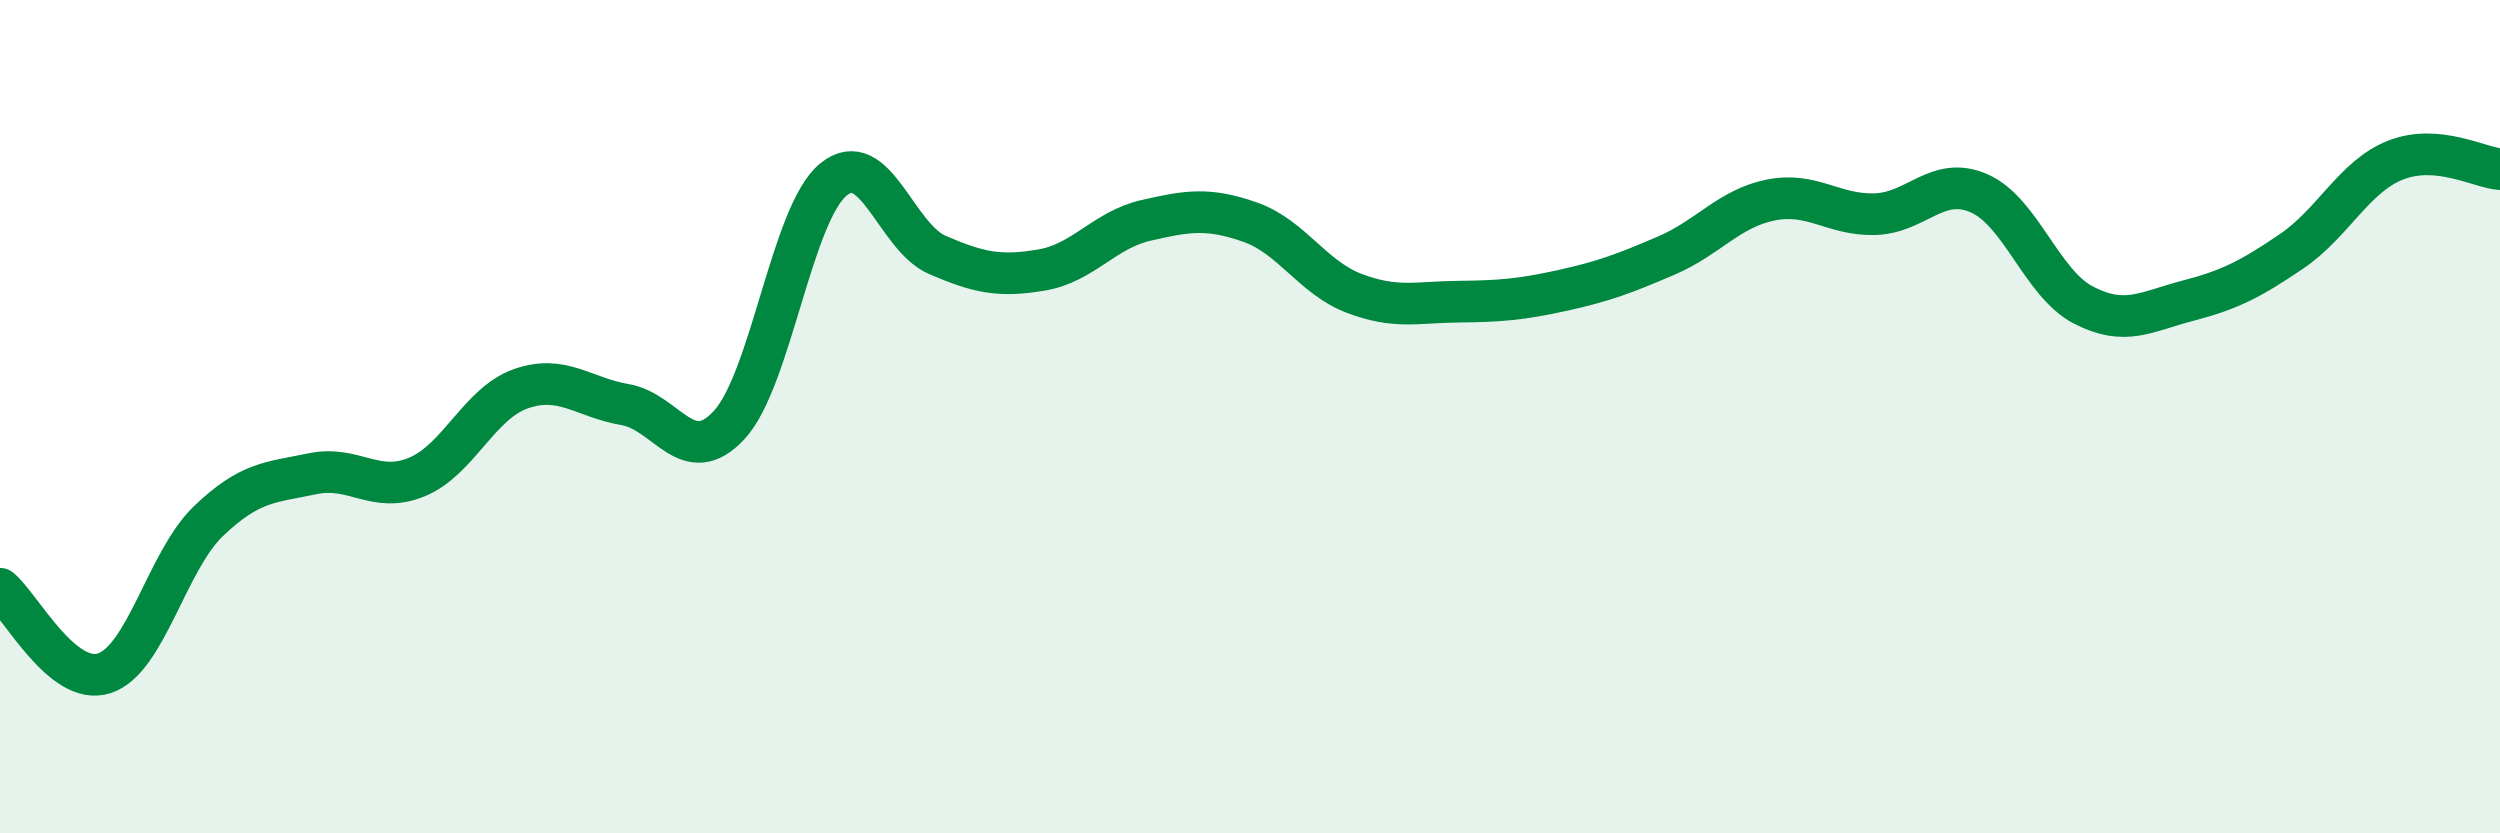
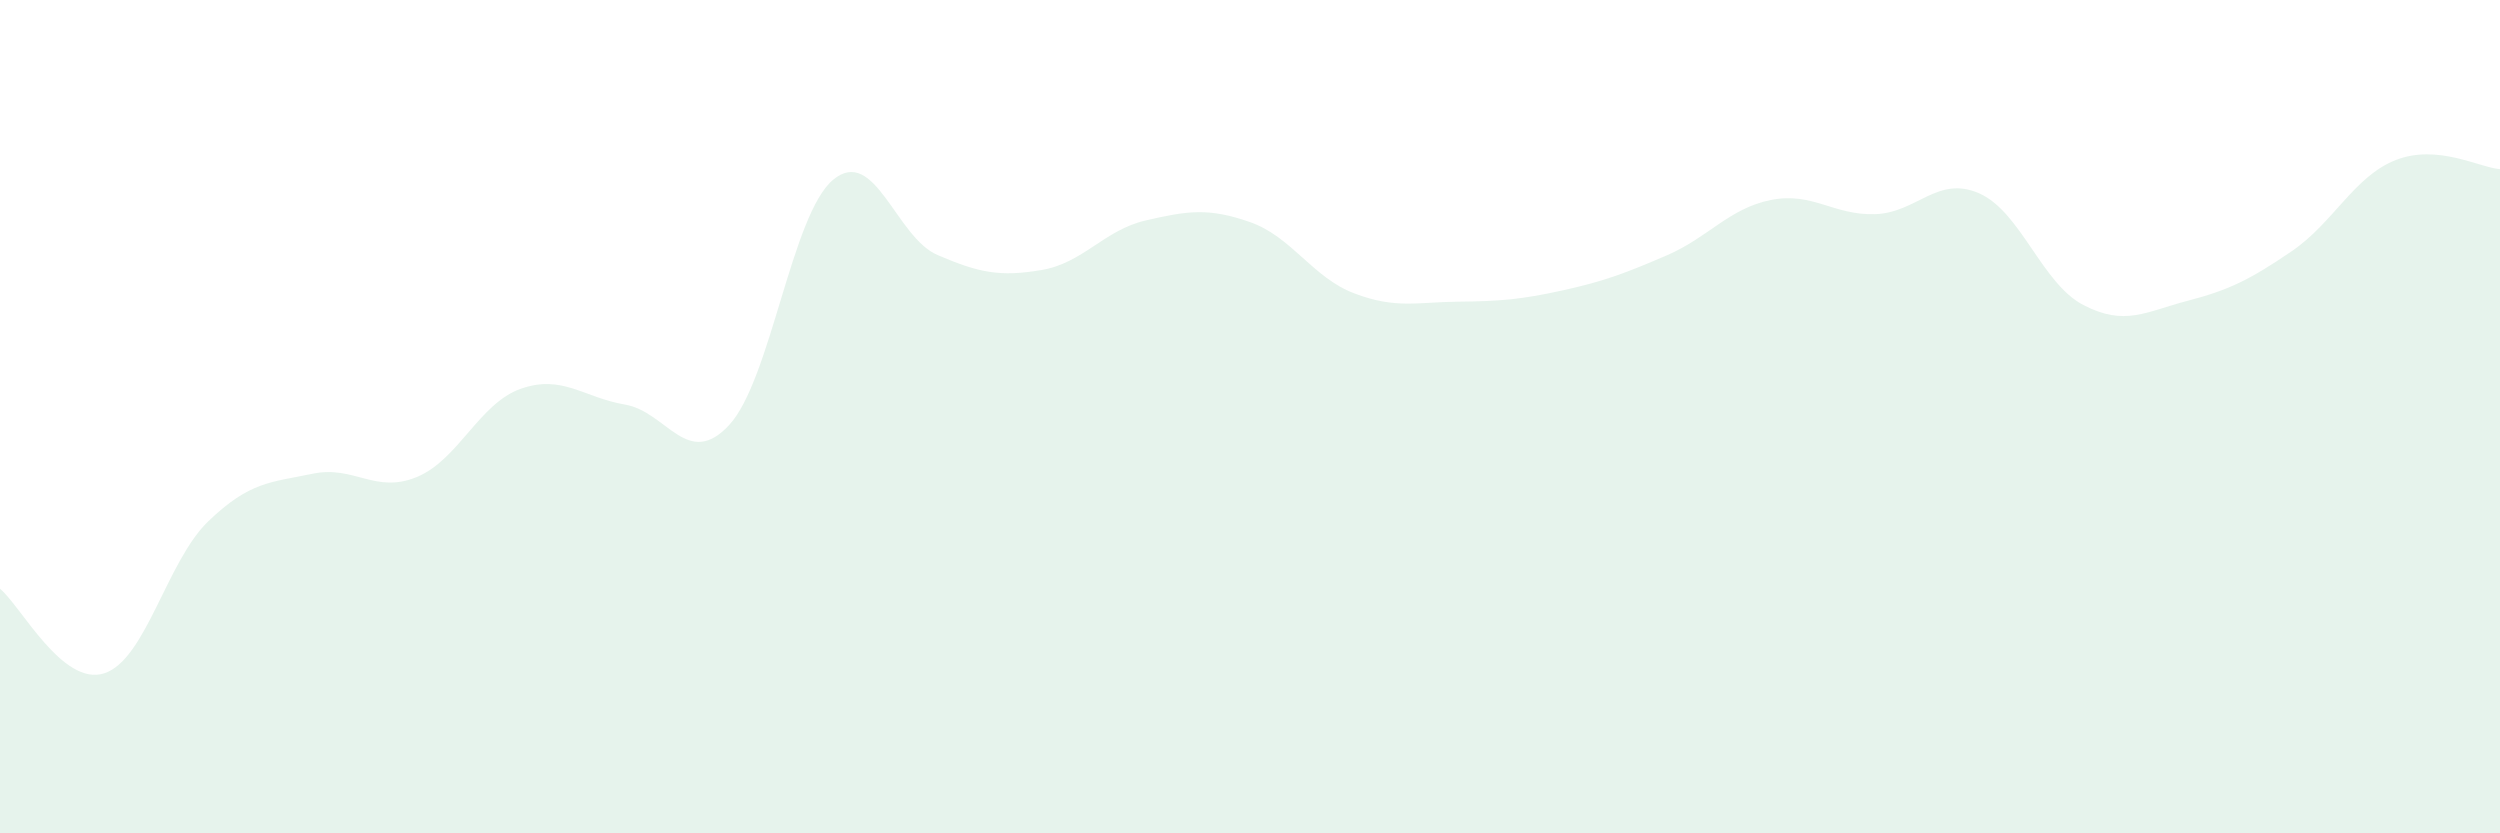
<svg xmlns="http://www.w3.org/2000/svg" width="60" height="20" viewBox="0 0 60 20">
  <path d="M 0,14.13 C 0.5,14.54 1.5,16.48 2.5,16.16 C 3.5,15.84 4,13.47 5,12.51 C 6,11.55 6.5,11.58 7.5,11.37 C 8.5,11.16 9,11.86 10,11.45 C 11,11.04 11.5,9.68 12.5,9.33 C 13.5,8.98 14,9.54 15,9.71 C 16,9.88 16.5,11.28 17.5,10.2 C 18.5,9.12 19,5.13 20,4.31 C 21,3.49 21.5,5.69 22.5,6.12 C 23.5,6.55 24,6.65 25,6.48 C 26,6.31 26.5,5.52 27.5,5.29 C 28.5,5.06 29,4.98 30,5.33 C 31,5.68 31.5,6.66 32.5,7.04 C 33.5,7.42 34,7.25 35,7.24 C 36,7.23 36.5,7.19 37.5,6.97 C 38.5,6.75 39,6.56 40,6.13 C 41,5.7 41.5,5 42.5,4.8 C 43.5,4.6 44,5.17 45,5.14 C 46,5.11 46.5,4.2 47.5,4.64 C 48.5,5.08 49,6.8 50,7.32 C 51,7.84 51.5,7.48 52.5,7.22 C 53.5,6.96 54,6.71 55,6.03 C 56,5.35 56.5,4.23 57.5,3.84 C 58.5,3.45 59.5,4.02 60,4.06L60 20L0 20Z" fill="#008740" opacity="0.1" stroke-linecap="round" stroke-linejoin="round" />
-   <path d="M 0,14.13 C 0.5,14.54 1.5,16.48 2.5,16.16 C 3.5,15.84 4,13.47 5,12.51 C 6,11.55 6.5,11.58 7.5,11.37 C 8.5,11.16 9,11.86 10,11.45 C 11,11.04 11.5,9.68 12.5,9.33 C 13.5,8.98 14,9.54 15,9.71 C 16,9.88 16.5,11.28 17.5,10.2 C 18.5,9.12 19,5.13 20,4.31 C 21,3.49 21.5,5.69 22.5,6.12 C 23.5,6.55 24,6.65 25,6.48 C 26,6.31 26.5,5.52 27.5,5.29 C 28.5,5.06 29,4.98 30,5.33 C 31,5.68 31.5,6.66 32.5,7.04 C 33.5,7.42 34,7.25 35,7.24 C 36,7.23 36.5,7.19 37.5,6.97 C 38.5,6.75 39,6.56 40,6.13 C 41,5.7 41.5,5 42.5,4.8 C 43.5,4.6 44,5.17 45,5.14 C 46,5.11 46.5,4.2 47.5,4.64 C 48.5,5.08 49,6.8 50,7.32 C 51,7.84 51.5,7.48 52.5,7.22 C 53.5,6.96 54,6.71 55,6.03 C 56,5.35 56.5,4.23 57.5,3.84 C 58.5,3.45 59.5,4.02 60,4.06" stroke="#008740" stroke-width="1" fill="none" stroke-linecap="round" stroke-linejoin="round" />
</svg>